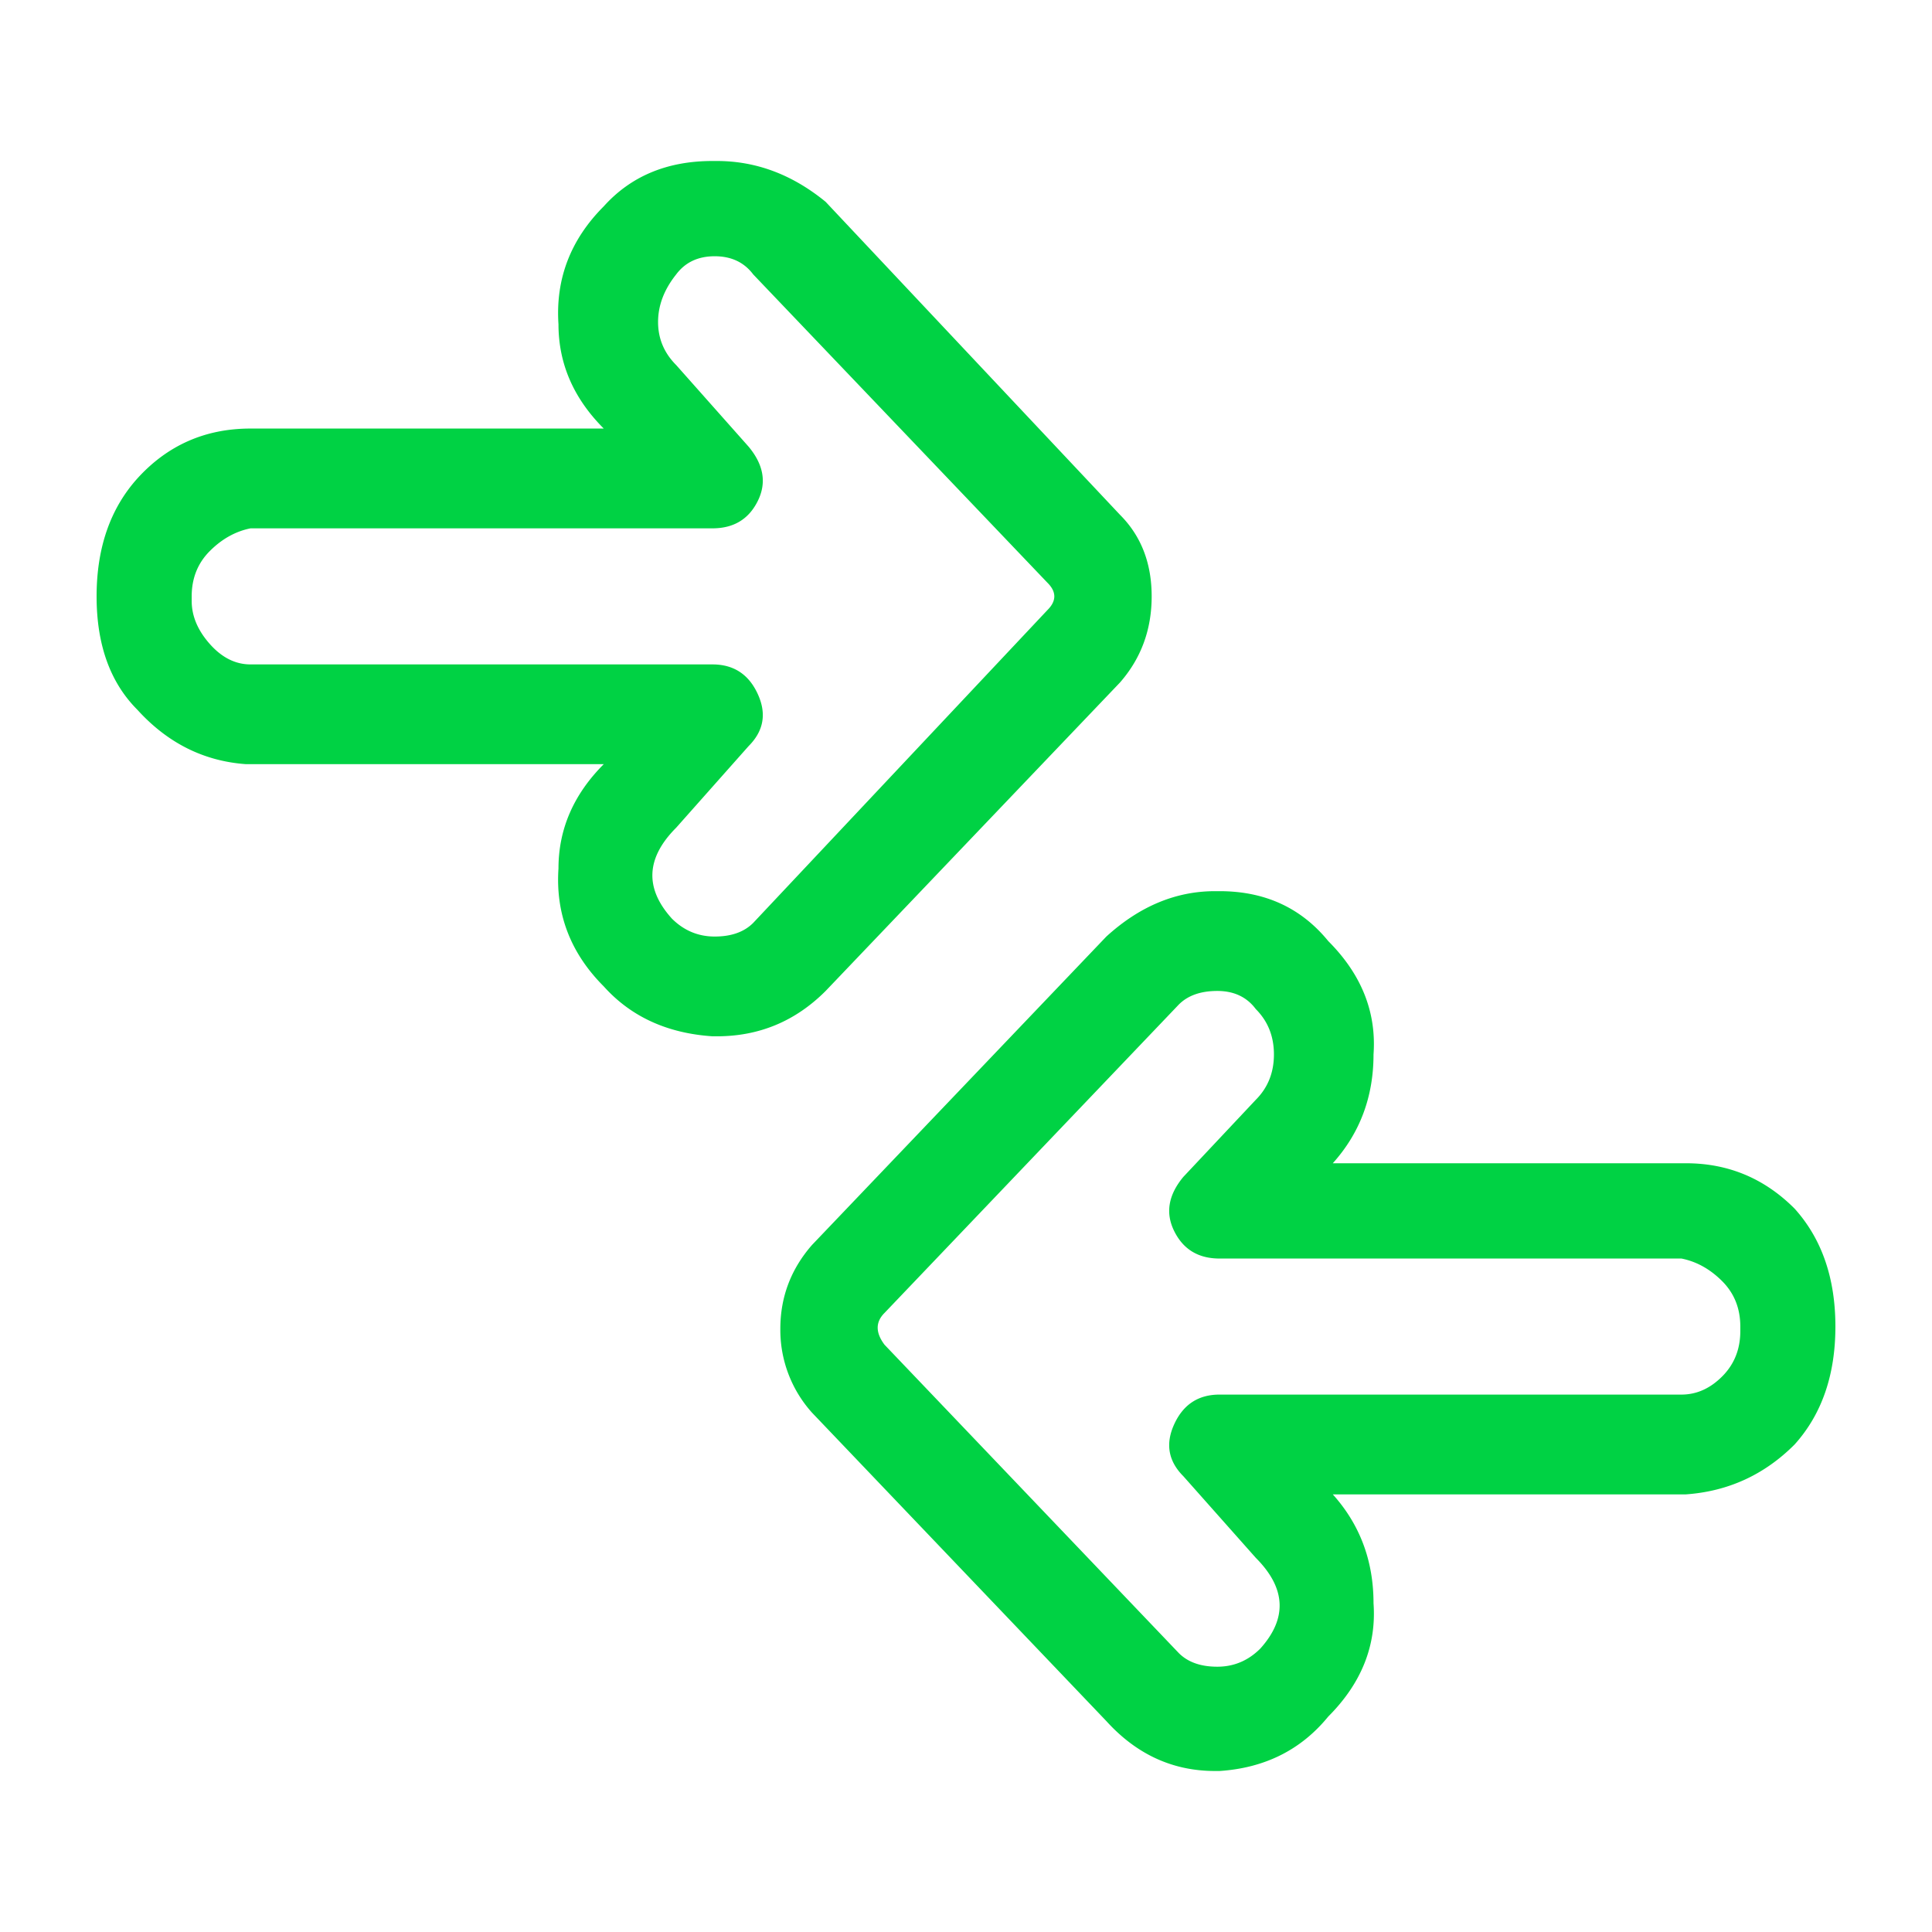
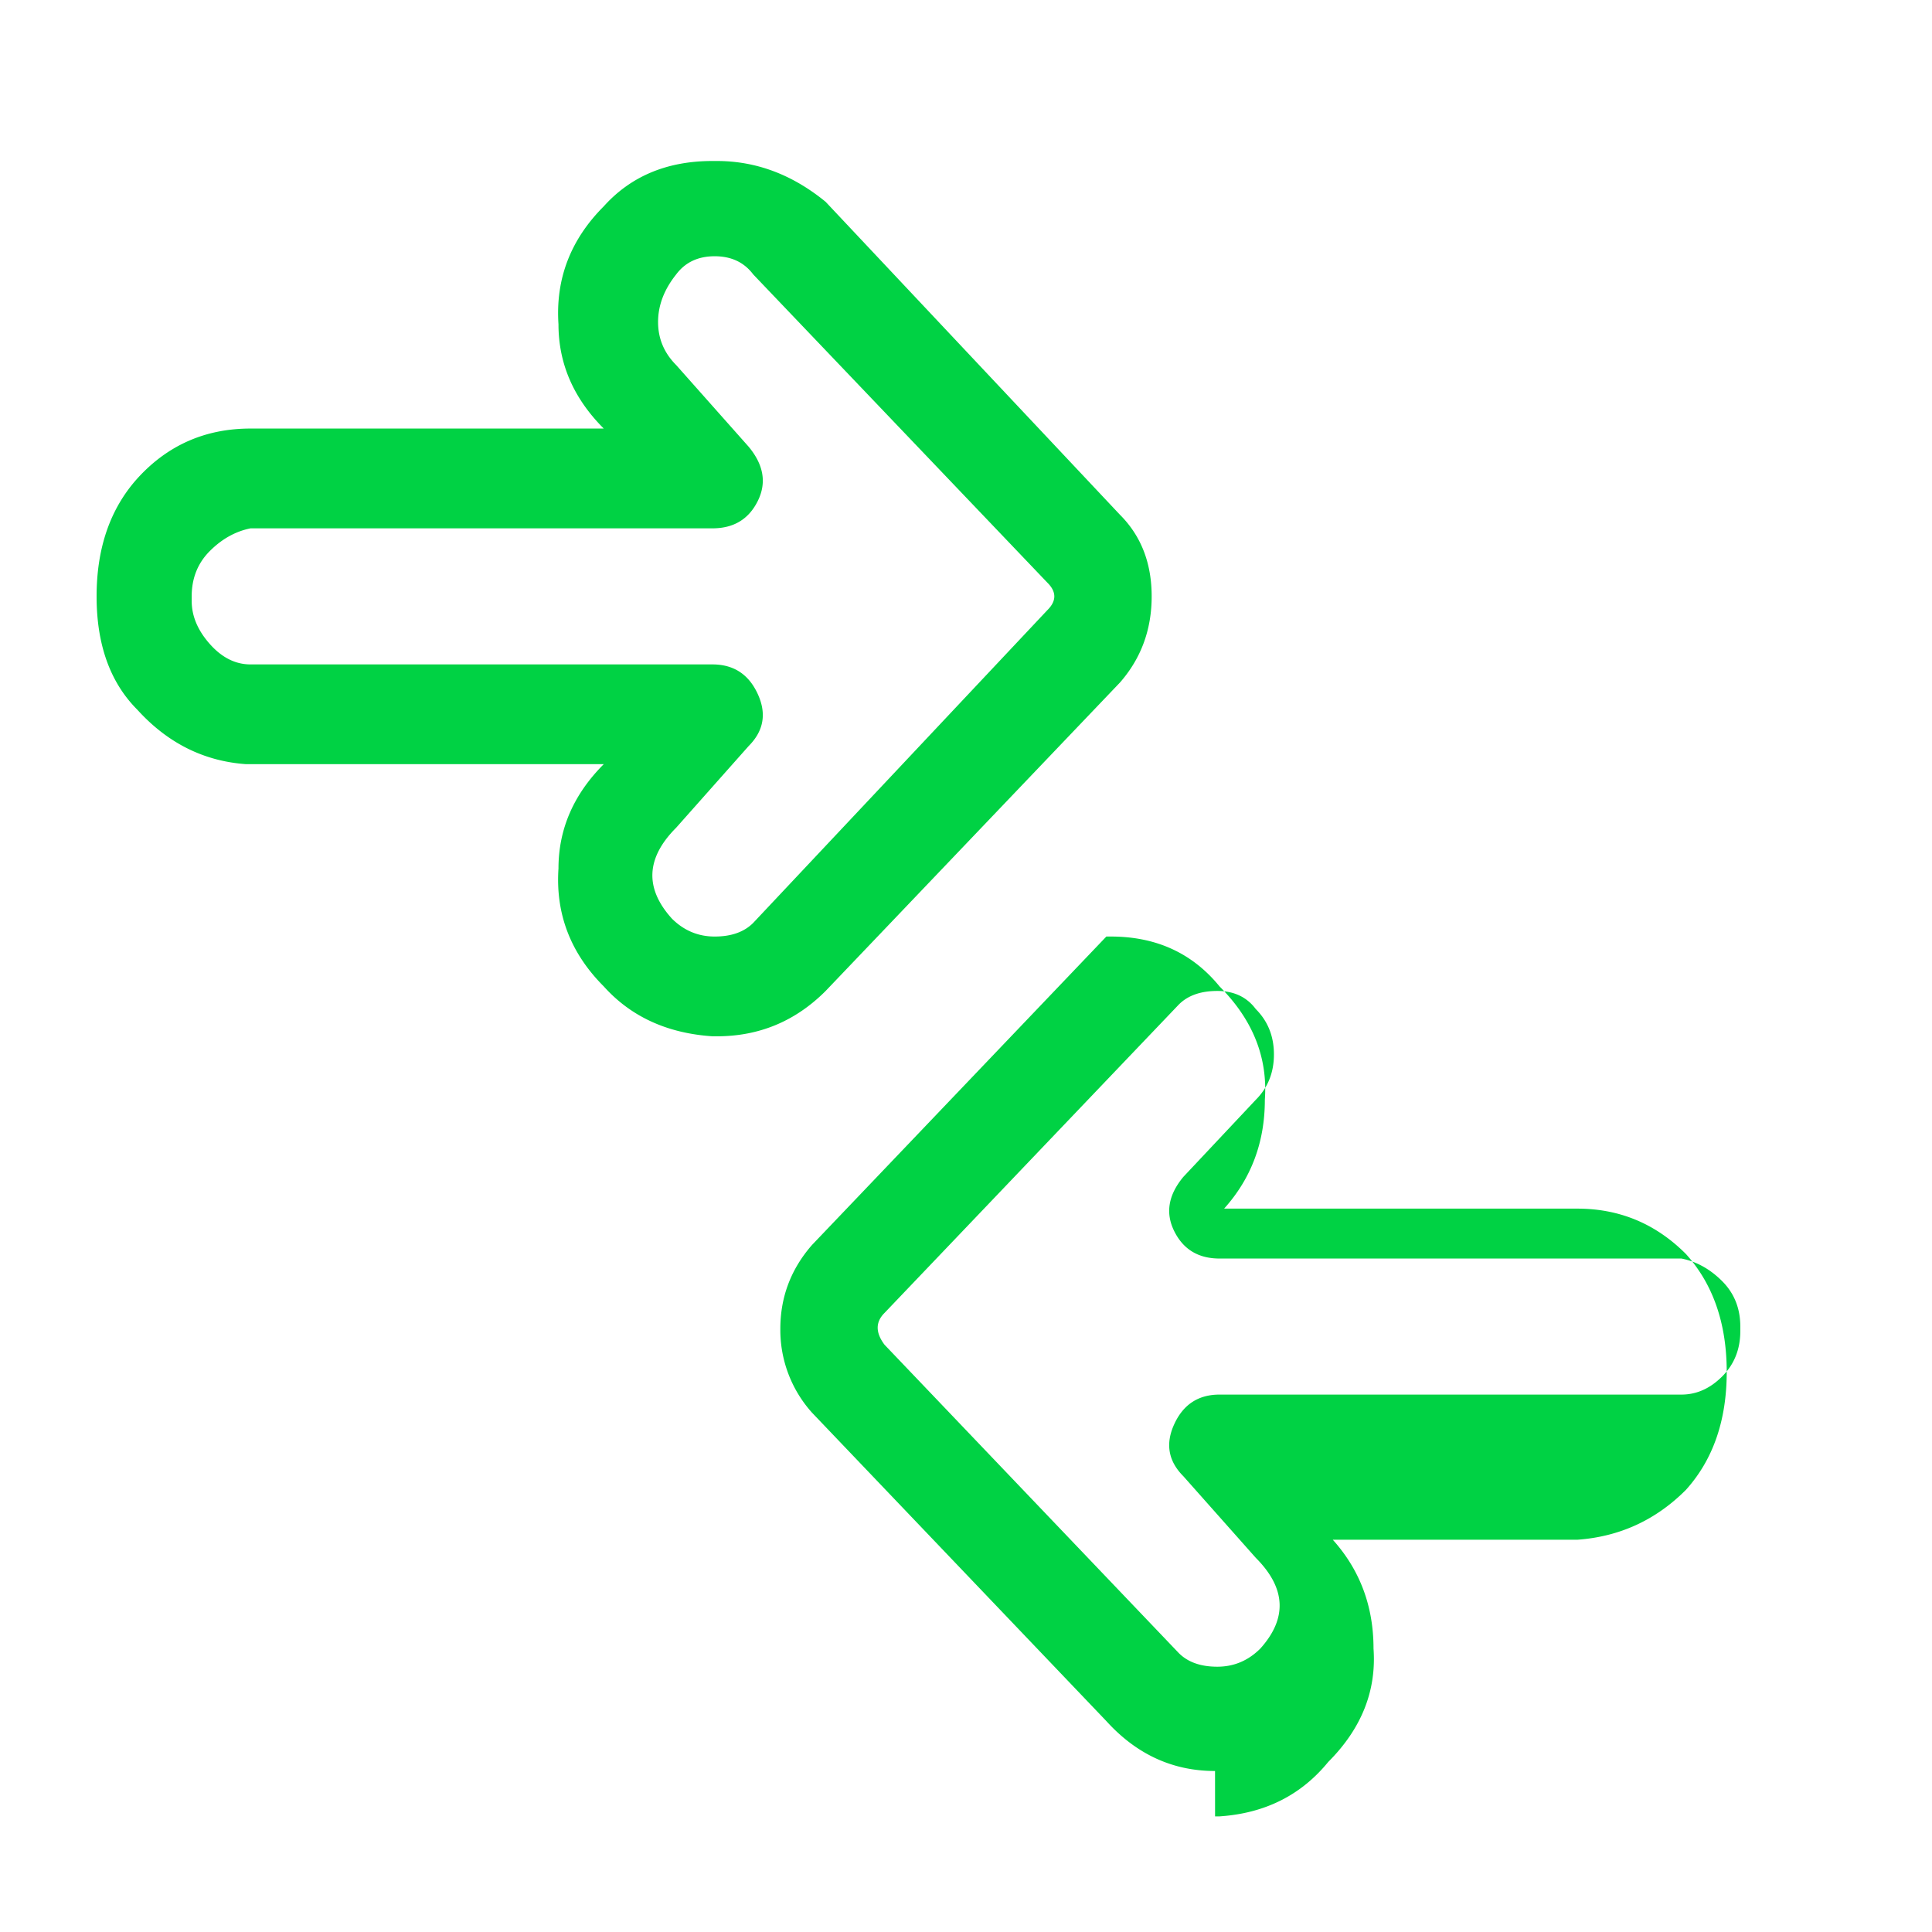
<svg xmlns="http://www.w3.org/2000/svg" xmlns:xlink="http://www.w3.org/1999/xlink" viewBox="0 0 60 60">
  <defs>
-     <path d="M37.734 55c-1.312 0-2.437-.516-3.375-1.55l-9.14-9.577a3.842 3.842 0 0 1-.985-2.605c0-.986.328-1.855.985-2.606l9.14-9.577c1.032-.94 2.157-1.409 3.375-1.409h.141c1.406 0 2.531.516 3.375 1.55 1.031 1.032 1.5 2.206 1.406 3.52 0 1.315-.422 2.442-1.265 3.38h10.968c1.313 0 2.438.47 3.375 1.41.844.938 1.266 2.159 1.266 3.661 0 1.503-.422 2.723-1.266 3.662-.937.94-2.062 1.456-3.375 1.55H41.391c.843.938 1.265 2.065 1.265 3.38.094 1.314-.375 2.488-1.406 3.52-.844 1.034-1.969 1.597-3.375 1.691h-.14zm-1.125-3.662c.282.282.68.423 1.196.423.515 0 .96-.188 1.336-.564.843-.939.797-1.878-.141-2.817l-2.25-2.535c-.469-.47-.563-1.01-.281-1.62.281-.61.75-.915 1.406-.915h14.344c.469 0 .89-.188 1.265-.564.375-.375.563-.845.563-1.408v-.14c0-.564-.188-1.034-.563-1.41-.375-.375-.796-.61-1.265-.703H37.875c-.656 0-1.125-.282-1.406-.846-.282-.563-.188-1.126.281-1.69L39 34.155c.375-.376.563-.845.563-1.409 0-.563-.188-1.032-.563-1.408-.281-.376-.68-.563-1.195-.563-.516 0-.914.14-1.196.422l-9.14 9.578c-.282.281-.282.61 0 .986l9.14 9.577zM22.125 32.183c-1.406-.094-2.531-.61-3.375-1.55-1.031-1.032-1.5-2.253-1.406-3.661 0-1.22.468-2.3 1.406-3.24H7.64c-1.312-.094-2.437-.657-3.374-1.69C3.422 21.197 3 20.023 3 18.522c0-1.503.422-2.724 1.266-3.663.937-1.033 2.109-1.55 3.515-1.55H18.75c-.938-.938-1.406-2.018-1.406-3.239-.094-1.408.375-2.629 1.406-3.662C19.594 5.47 20.719 5 22.125 5h.14c1.22 0 2.344.423 3.376 1.268l9.14 9.718c.657.657.985 1.502.985 2.535 0 1.033-.328 1.925-.985 2.676l-9.14 9.578c-.938.939-2.063 1.408-3.375 1.408h-.141zm-1.266-3.662c.375.376.82.564 1.336.564.516 0 .914-.141 1.196-.423l9.14-9.718c.282-.282.282-.564 0-.845l-9.14-9.578c-.282-.375-.68-.563-1.196-.563-.515 0-.914.188-1.195.563-.375.47-.563.963-.563 1.479 0 .516.188.962.563 1.338l2.25 2.535c.469.564.563 1.127.281 1.69-.281.564-.75.845-1.406.845H7.781c-.469.094-.89.33-1.265.705-.375.375-.563.845-.563 1.408v.141c0 .47.188.915.563 1.338.375.423.796.634 1.265.634h14.344c.656 0 1.125.305 1.406.915.282.61.188 1.15-.281 1.62L21 25.704c-.938.94-.984 1.878-.14 2.817z" id="a" />
+     <path d="M37.734 55c-1.312 0-2.437-.516-3.375-1.55l-9.14-9.577a3.842 3.842 0 0 1-.985-2.605c0-.986.328-1.855.985-2.606l9.14-9.577h.141c1.406 0 2.531.516 3.375 1.55 1.031 1.032 1.5 2.206 1.406 3.52 0 1.315-.422 2.442-1.265 3.38h10.968c1.313 0 2.438.47 3.375 1.41.844.938 1.266 2.159 1.266 3.661 0 1.503-.422 2.723-1.266 3.662-.937.94-2.062 1.456-3.375 1.55H41.391c.843.938 1.265 2.065 1.265 3.38.094 1.314-.375 2.488-1.406 3.52-.844 1.034-1.969 1.597-3.375 1.691h-.14zm-1.125-3.662c.282.282.68.423 1.196.423.515 0 .96-.188 1.336-.564.843-.939.797-1.878-.141-2.817l-2.25-2.535c-.469-.47-.563-1.01-.281-1.62.281-.61.75-.915 1.406-.915h14.344c.469 0 .89-.188 1.265-.564.375-.375.563-.845.563-1.408v-.14c0-.564-.188-1.034-.563-1.41-.375-.375-.796-.61-1.265-.703H37.875c-.656 0-1.125-.282-1.406-.846-.282-.563-.188-1.126.281-1.69L39 34.155c.375-.376.563-.845.563-1.409 0-.563-.188-1.032-.563-1.408-.281-.376-.68-.563-1.195-.563-.516 0-.914.14-1.196.422l-9.14 9.578c-.282.281-.282.61 0 .986l9.14 9.577zM22.125 32.183c-1.406-.094-2.531-.61-3.375-1.55-1.031-1.032-1.5-2.253-1.406-3.661 0-1.22.468-2.3 1.406-3.24H7.64c-1.312-.094-2.437-.657-3.374-1.69C3.422 21.197 3 20.023 3 18.522c0-1.503.422-2.724 1.266-3.663.937-1.033 2.109-1.55 3.515-1.55H18.75c-.938-.938-1.406-2.018-1.406-3.239-.094-1.408.375-2.629 1.406-3.662C19.594 5.47 20.719 5 22.125 5h.14c1.22 0 2.344.423 3.376 1.268l9.14 9.718c.657.657.985 1.502.985 2.535 0 1.033-.328 1.925-.985 2.676l-9.14 9.578c-.938.939-2.063 1.408-3.375 1.408h-.141zm-1.266-3.662c.375.376.82.564 1.336.564.516 0 .914-.141 1.196-.423l9.14-9.718c.282-.282.282-.564 0-.845l-9.14-9.578c-.282-.375-.68-.563-1.196-.563-.515 0-.914.188-1.195.563-.375.47-.563.963-.563 1.479 0 .516.188.962.563 1.338l2.25 2.535c.469.564.563 1.127.281 1.69-.281.564-.75.845-1.406.845H7.781c-.469.094-.89.33-1.265.705-.375.375-.563.845-.563 1.408v.141c0 .47.188.915.563 1.338.375.423.796.634 1.265.634h14.344c.656 0 1.125.305 1.406.915.282.61.188 1.15-.281 1.62L21 25.704c-.938.94-.984 1.878-.14 2.817z" id="a" />
  </defs>
  <use fill="#00D244" xlink:href="#a" />
</svg>